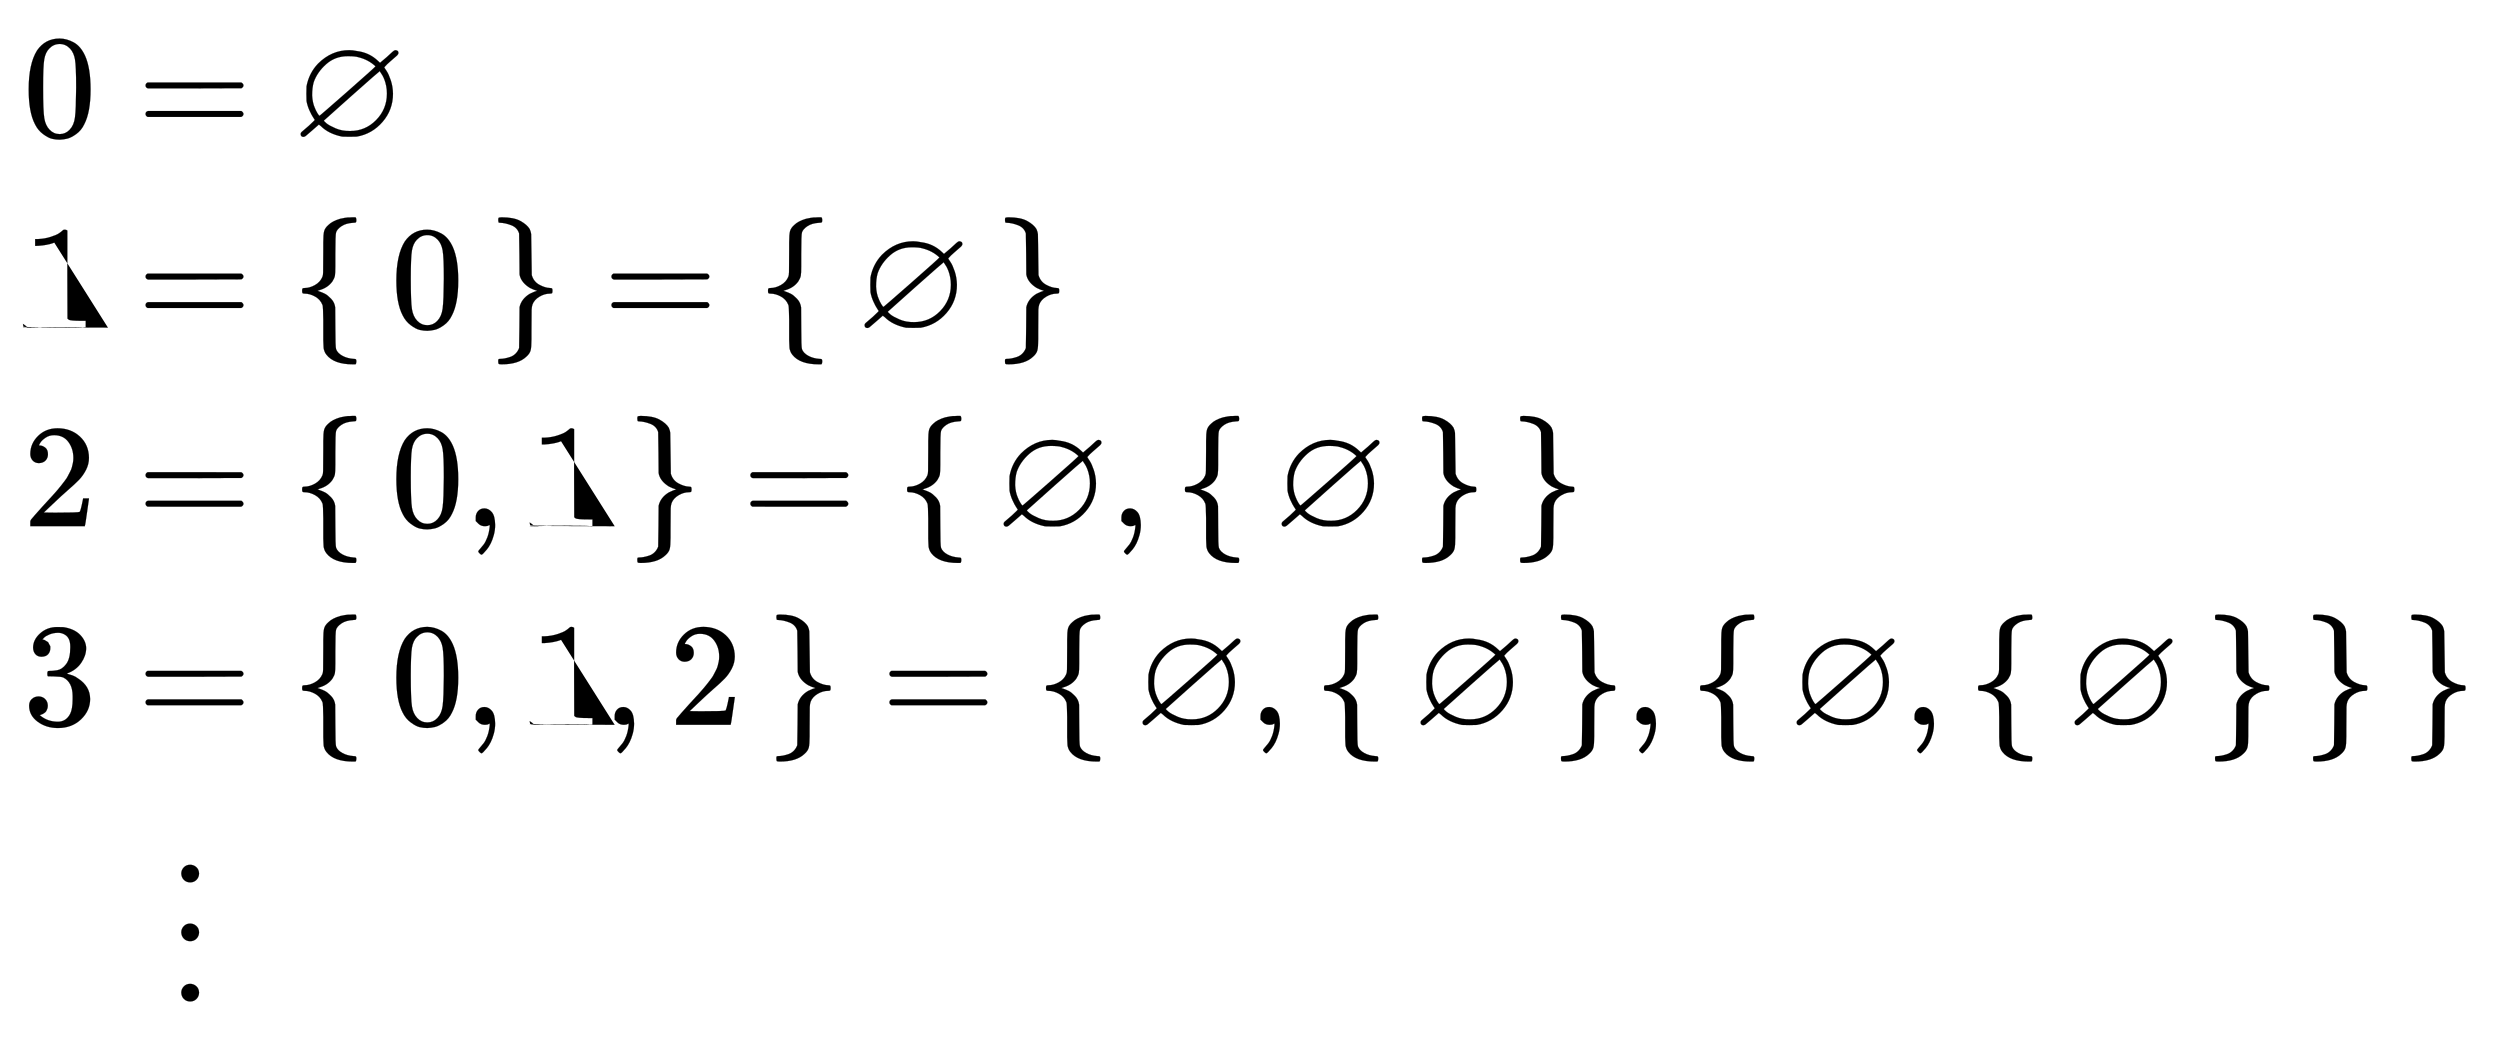
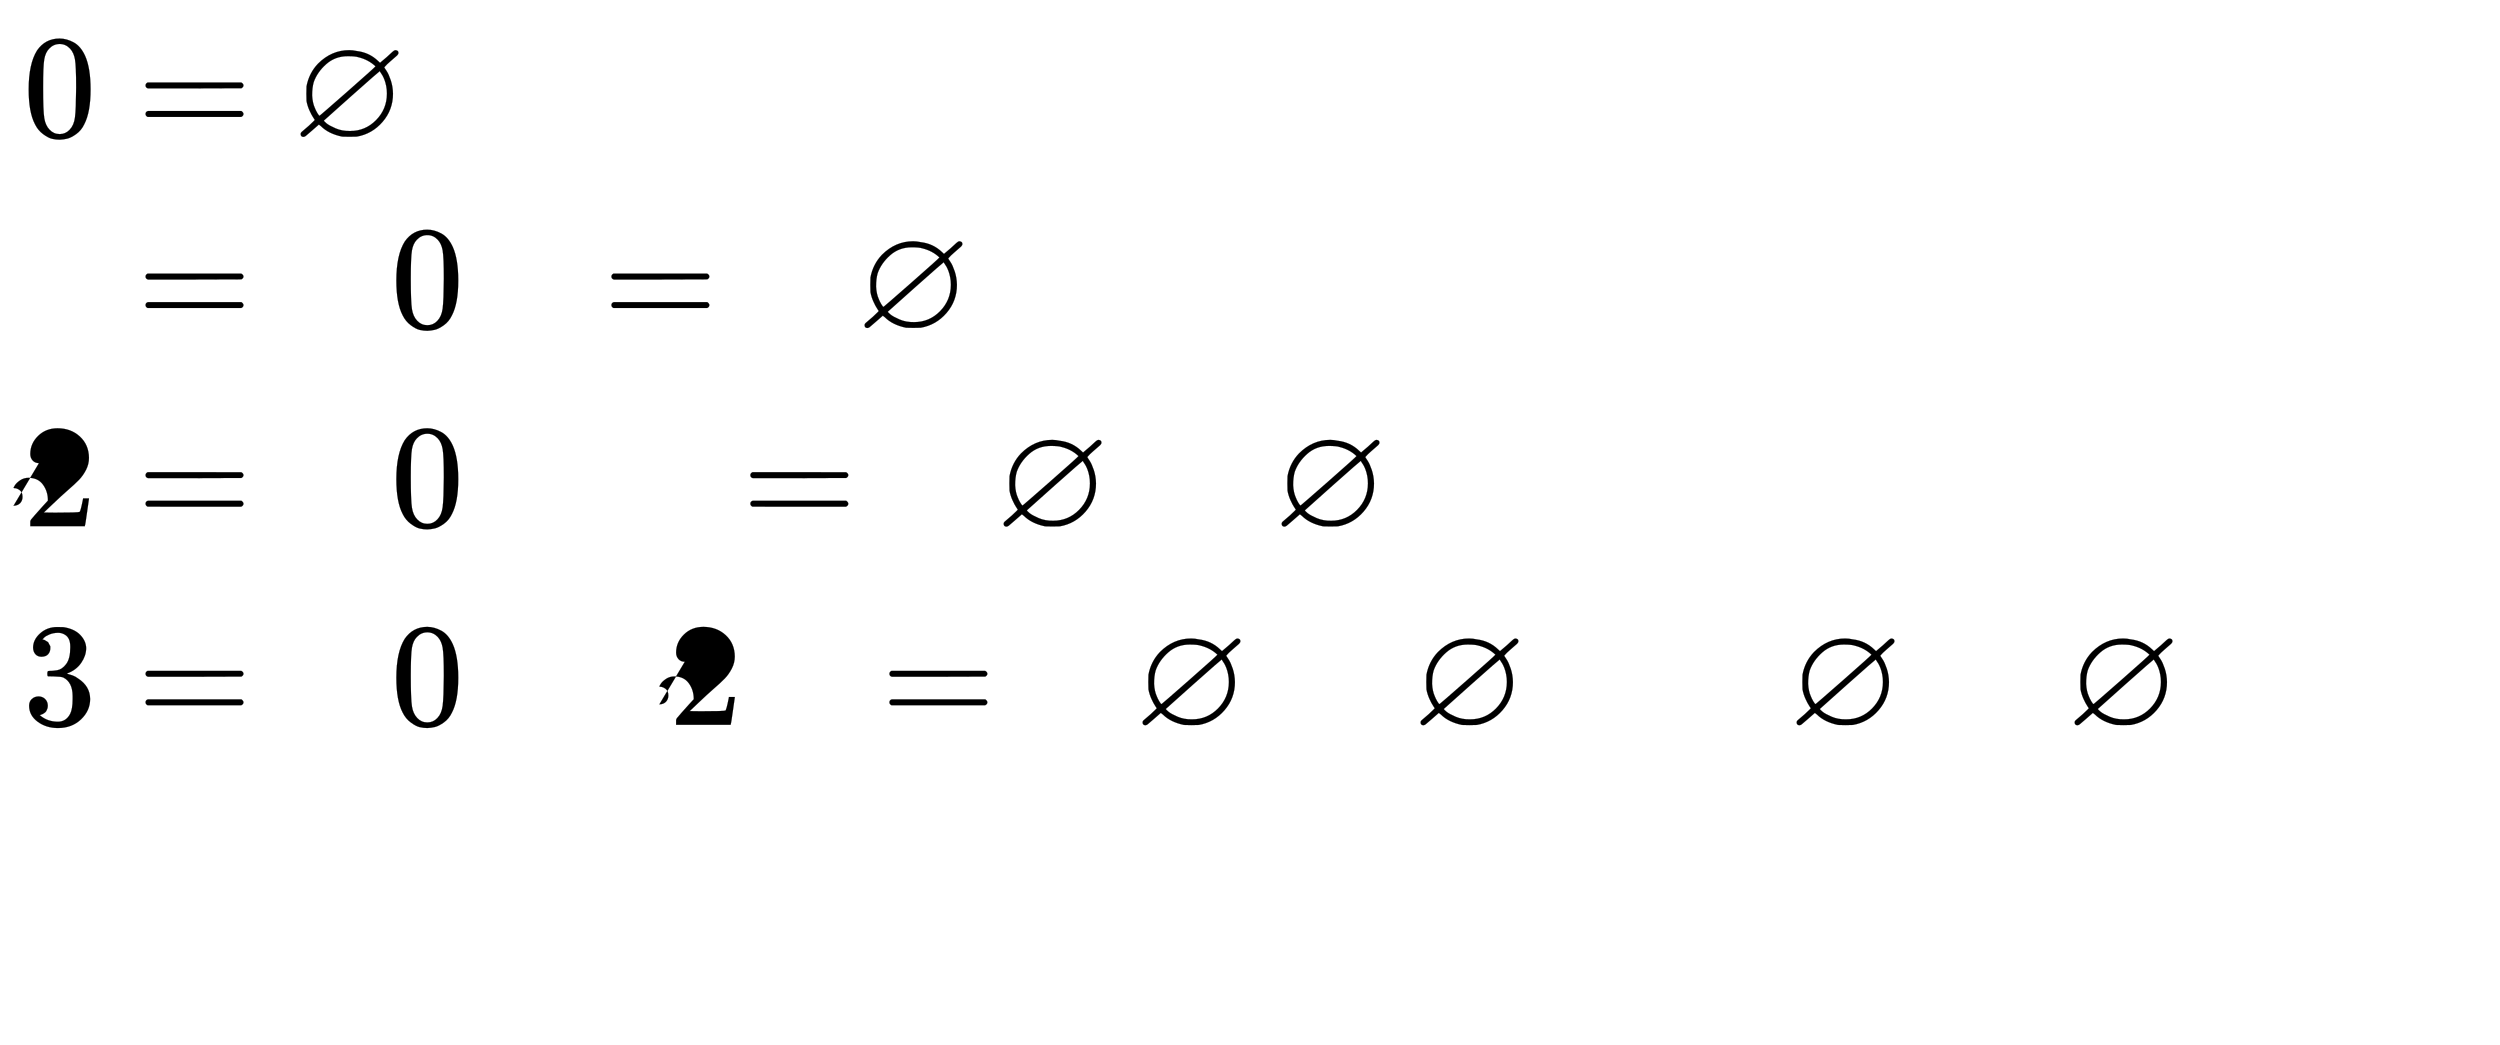
<svg xmlns="http://www.w3.org/2000/svg" xmlns:xlink="http://www.w3.org/1999/xlink" width="39.496ex" height="16.509ex" style="vertical-align: -7.671ex;" viewBox="0 -3805.2 17005.2 7108.1" role="img" focusable="false" aria-labelledby="MathJax-SVG-1-Title">
  <title id="MathJax-SVG-1-Title">{\displaystyle {\begin{aligned}&amp;0=\varnothing \\&amp;1=\{\,0\,\}=\{\,\varnothing \,\}\\&amp;2=\{\,0,1\,\}=\{\,\varnothing ,\{\,\varnothing \,\}\,\}\\&amp;3=\{\,0,1,2\,\}=\{\,\varnothing ,\{\,\varnothing \,\},\{\,\varnothing ,\{\,\varnothing \,\}\,\}\,\}\\&amp;\,\,\,\,\,\,\vdots \end{aligned}}}</title>
  <defs aria-hidden="true">
    <path stroke-width="1" id="E1-MJMAIN-30" d="M96 585q56 81 153 81 48 0 96-26t78-92q37-83 37-228 0-155-43-237-20-42-55-67T301-15t-51-7q-26 0-52 6T137 16 82 83Q39 165 39 320q0 174 57 265zm225 12q-30 32-71 32-42 0-72-32-25-26-33-72t-8-192q0-158 8-208t36-79q28-30 69-30 40 0 68 30 29 30 36 84t8 203q0 145-8 191t-33 73z" />
    <path stroke-width="1" id="E1-MJMAIN-3D" d="M56 347q0 13 14 20H707q15-8 15-20 0-11-14-19l-318-1H72q-16 5-16 20zm0-194q0 15 16 20H708q14-10 14-20 0-13-15-20H70q-14 7-14 20z" />
    <path stroke-width="1" id="E1-MJAMS-2205" d="M624 470q0-2 15-24t29-64 15-91q0-110-71-192T437-1q-12-1-50-1T337-1Q245 18 193 70L179 81 131 39Q96 8 89 3T75-3Q55-3 55 17q0 7 6 13t50 43q43 40 40 40 0 1-11 17t-25 47-20 64q-1 12-1 50t1 50q17 90 78 154 92 92 212 92 25 0 52-6 85-10 145-68l13-12 47 40q47 45 53 45 1 0 2 0t2 1q7 0 14-4t7-15q0-8-9-17t-47-41q-13-11-22-20t-14-15-4-5zm-60 7q-47 45-116 62-20 7-73 7-85 0-146-54T144 370q-11-38-11-91 3-51 18-84 6-16 17-35t16-19q2 0 191 166T564 477zm78-187q0 28-5 53t-12 43-14 30-13 20-5 8q-3 0-191-167T213 108q0-4 18-19t62-34 99-18q103 0 176 74t74 179z" />
-     <path stroke-width="1" id="E1-MJMAIN-31" d="M213 578l-13-5q-14-5-40-10t-58-7H83v46h19q47 2 87 15t56 24 28 22q2 3 12 3 9 0 17-6V361l1-3e2q7-7 12-9t24-4 62-2h26V0H416Q395 3 257 3 121 3 1e2.0H88V46h26q22 0 38 0t25 1 16 3 8 2 6 5 6 4V578z" />
-     <path stroke-width="1" id="E1-MJMAIN-7B" d="M434-231q0-13-6-19H410q-129 0-180 66-5 7-8 12t-5 11-4 13-2 15-1 22-1 27 0 37 0 47q0 21 0 53-1 89-5 1e2-1 1-1 2-14 36-50 56T82 231q-11 0-14 3t-3 16 3 16 14 3q34 0 70 20t51 56q5 11 5 32t1 152v50q0 55 6 77t29 42q26 26 80 42 37 8 53 9 2 0 13 0t18 1h20q6-6 6-18 0-13-3-16-2-3-16-3-53-3-83-24t-36-42q-5-13-5-148V417q0-47-3-64t-17-39q-31-43-87-59l-14-5 14-5q18-6 36-15t42-34 28-59q1-6 1-136 0-135 5-148 10-27 43-45t76-21q14 0 16-3 3-3 3-15z" />
-     <path stroke-width="1" id="E1-MJMAIN-7D" d="M65 731q0 14 3 16t20 3q83 0 128-25t63-55q9-21 10-35t2-134q1-139 2-144 13-45 52-66t72-22q11 0 14-3t3-16-3-16-14-3q-37 0-72-21t-47-53q-5-14-6-36T291-28V-79q0-55-6-77t-29-42q-54-52-167-52-18 0-21 3t-3 17q0 6 0 7t1 5 3 4 8 1q14 0 31 3t38 10 37 23 24 38q1 5 2 142l1 136q13 57 70 91 35 17 50 20-25 7-50 20-55 34-68 82l-2 10-1 136q-1 137-2 142-12 40-53 56T77 713q-9 0-10 3t-2 15z" />
-     <path stroke-width="1" id="E1-MJMAIN-32" d="M109 429q-27 0-43 18T50 491q0 71 53 123t132 52q91 0 152-56t62-145q0-43-20-82t-48-68-80-74q-36-31-1e2-92L142 93l76-1q157 0 167 5 7 2 24 89v3h40v-3q-1-3-13-91T421 3V0H50V19 31q0 7 6 15T86 81q29 32 50 56 9 10 34 37t34 37 29 33 28 34 23 30 21 32 15 29 13 32 7 30 3 33q0 63-34 109t-97 46q-33 0-58-17t-35-33-10-19q0-1 5-1 18 0 37-14t19-46q0-25-16-42t-45-18z" />
-     <path stroke-width="1" id="E1-MJMAIN-2C" d="M78 35t0 25 16 43 43 18q28 0 50-25T210 8q0-35-9-68t-21-57-26-41-24-27-13-9q-4 0-13 9t-9 13 11 16 25 30 26 50T173-3V9l-1-1q-2-1-5-2t-6-3-9-2-12-1Q113 0 96 17z" />
+     <path stroke-width="1" id="E1-MJMAIN-32" d="M109 429q-27 0-43 18T50 491q0 71 53 123t132 52q91 0 152-56t62-145q0-43-20-82t-48-68-80-74q-36-31-1e2-92L142 93l76-1q157 0 167 5 7 2 24 89v3h40v-3q-1-3-13-91T421 3V0H50V19 31q0 7 6 15T86 81q29 32 50 56 9 10 34 37q0 63-34 109t-97 46q-33 0-58-17t-35-33-10-19q0-1 5-1 18 0 37-14t19-46q0-25-16-42t-45-18z" />
    <path stroke-width="1" id="E1-MJMAIN-33" d="M127 463q-27 0-42 17T69 524q0 55 48 98t116 43q35 0 44-1 74-12 113-53t40-89q0-52-34-101t-94-71l-3-2q0-1 9-3t29-9 38-21q82-53 82-140 0-79-62-138T238-22q-80 0-138 43T42 130q0 28 18 45t45 18q28 0 46-18t18-45q0-11-3-20t-7-16-11-12-12-8-10-4-8-3l-4-1q51-45 124-45 55 0 83 53 17 33 17 101v20q0 95-64 127-15 6-61 7l-42 1-3 2q-2 3-2 16 0 18 8 18 28 0 58 5 34 5 62 42t28 112v8q0 57-35 79-22 14-47 14-32 0-59-11t-38-23-11-12h3q3-1 8-2t10-5 12-7 10-11 8-15 3-20q0-22-14-39t-45-18z" />
-     <path stroke-width="1" id="E1-MJMAIN-22EE" d="M78 30q0 24 17 42t43 18q24 0 42-16t19-43q0-25-17-43T139-30 96-13 78 30zm0 410q0 24 17 42t43 18q24 0 42-16t19-43q0-25-17-43t-43-18-43 17-18 43zm0 4e2q0 24 17 42t43 18q24 0 42-16t19-43q0-25-17-43t-43-18-43 17-18 43z" />
  </defs>
  <g stroke="currentcolor" fill="currentcolor" stroke-width="0" transform="matrix(1 0 0 -1 0 0)" aria-hidden="true">
    <g transform="translate(167,0)">
      <g transform="translate(-11,0)">
        <g transform="translate(0,2877)">
          <use x="0" y="0" xlink:href="#E1-MJMAIN-30" />
          <use x="778" y="0" xlink:href="#E1-MJMAIN-3D" />
          <use x="1834" y="0" xlink:href="#E1-MJAMS-2205" />
        </g>
        <g transform="translate(0,1577)">
          <use x="0" y="0" xlink:href="#E1-MJMAIN-31" />
          <use x="778" y="0" xlink:href="#E1-MJMAIN-3D" />
          <use x="1834" y="0" xlink:href="#E1-MJMAIN-7B" />
          <use x="2501" y="0" xlink:href="#E1-MJMAIN-30" />
          <use x="3168" y="0" xlink:href="#E1-MJMAIN-7D" />
          <use x="3947" y="0" xlink:href="#E1-MJMAIN-3D" />
          <use x="5003" y="0" xlink:href="#E1-MJMAIN-7B" />
          <use x="5670" y="0" xlink:href="#E1-MJAMS-2205" />
          <use x="6615" y="0" xlink:href="#E1-MJMAIN-7D" />
        </g>
        <g transform="translate(0,226)">
          <use x="0" y="0" xlink:href="#E1-MJMAIN-32" />
          <use x="778" y="0" xlink:href="#E1-MJMAIN-3D" />
          <use x="1834" y="0" xlink:href="#E1-MJMAIN-7B" />
          <use x="2501" y="0" xlink:href="#E1-MJMAIN-30" />
          <use x="3002" y="0" xlink:href="#E1-MJMAIN-2C" />
          <use x="3447" y="0" xlink:href="#E1-MJMAIN-31" />
          <use x="4114" y="0" xlink:href="#E1-MJMAIN-7D" />
          <use x="4892" y="0" xlink:href="#E1-MJMAIN-3D" />
          <use x="5949" y="0" xlink:href="#E1-MJMAIN-7B" />
          <use x="6616" y="0" xlink:href="#E1-MJAMS-2205" />
          <use x="7394" y="0" xlink:href="#E1-MJMAIN-2C" />
          <use x="7839" y="0" xlink:href="#E1-MJMAIN-7B" />
          <use x="8507" y="0" xlink:href="#E1-MJAMS-2205" />
          <use x="9452" y="0" xlink:href="#E1-MJMAIN-7D" />
          <use x="10119" y="0" xlink:href="#E1-MJMAIN-7D" />
        </g>
        <g transform="translate(0,-1125)">
          <use x="0" y="0" xlink:href="#E1-MJMAIN-33" />
          <use x="778" y="0" xlink:href="#E1-MJMAIN-3D" />
          <use x="1834" y="0" xlink:href="#E1-MJMAIN-7B" />
          <use x="2501" y="0" xlink:href="#E1-MJMAIN-30" />
          <use x="3002" y="0" xlink:href="#E1-MJMAIN-2C" />
          <use x="3447" y="0" xlink:href="#E1-MJMAIN-31" />
          <use x="3947" y="0" xlink:href="#E1-MJMAIN-2C" />
          <use x="4393" y="0" xlink:href="#E1-MJMAIN-32" />
          <use x="5060" y="0" xlink:href="#E1-MJMAIN-7D" />
          <use x="5838" y="0" xlink:href="#E1-MJMAIN-3D" />
          <use x="6894" y="0" xlink:href="#E1-MJMAIN-7B" />
          <use x="7561" y="0" xlink:href="#E1-MJAMS-2205" />
          <use x="8340" y="0" xlink:href="#E1-MJMAIN-2C" />
          <use x="8785" y="0" xlink:href="#E1-MJMAIN-7B" />
          <use x="9452" y="0" xlink:href="#E1-MJAMS-2205" />
          <use x="10397" y="0" xlink:href="#E1-MJMAIN-7D" />
          <use x="10898" y="0" xlink:href="#E1-MJMAIN-2C" />
          <use x="11343" y="0" xlink:href="#E1-MJMAIN-7B" />
          <use x="12010" y="0" xlink:href="#E1-MJAMS-2205" />
          <use x="12789" y="0" xlink:href="#E1-MJMAIN-2C" />
          <use x="13234" y="0" xlink:href="#E1-MJMAIN-7B" />
          <use x="13901" y="0" xlink:href="#E1-MJAMS-2205" />
          <use x="14846" y="0" xlink:href="#E1-MJMAIN-7D" />
          <use x="15513" y="0" xlink:href="#E1-MJMAIN-7D" />
          <use x="16181" y="0" xlink:href="#E1-MJMAIN-7D" />
        </g>
        <g transform="translate(0,-2977)">
          <use x="999" y="0" xlink:href="#E1-MJMAIN-22EE" />
        </g>
      </g>
    </g>
  </g>
</svg>